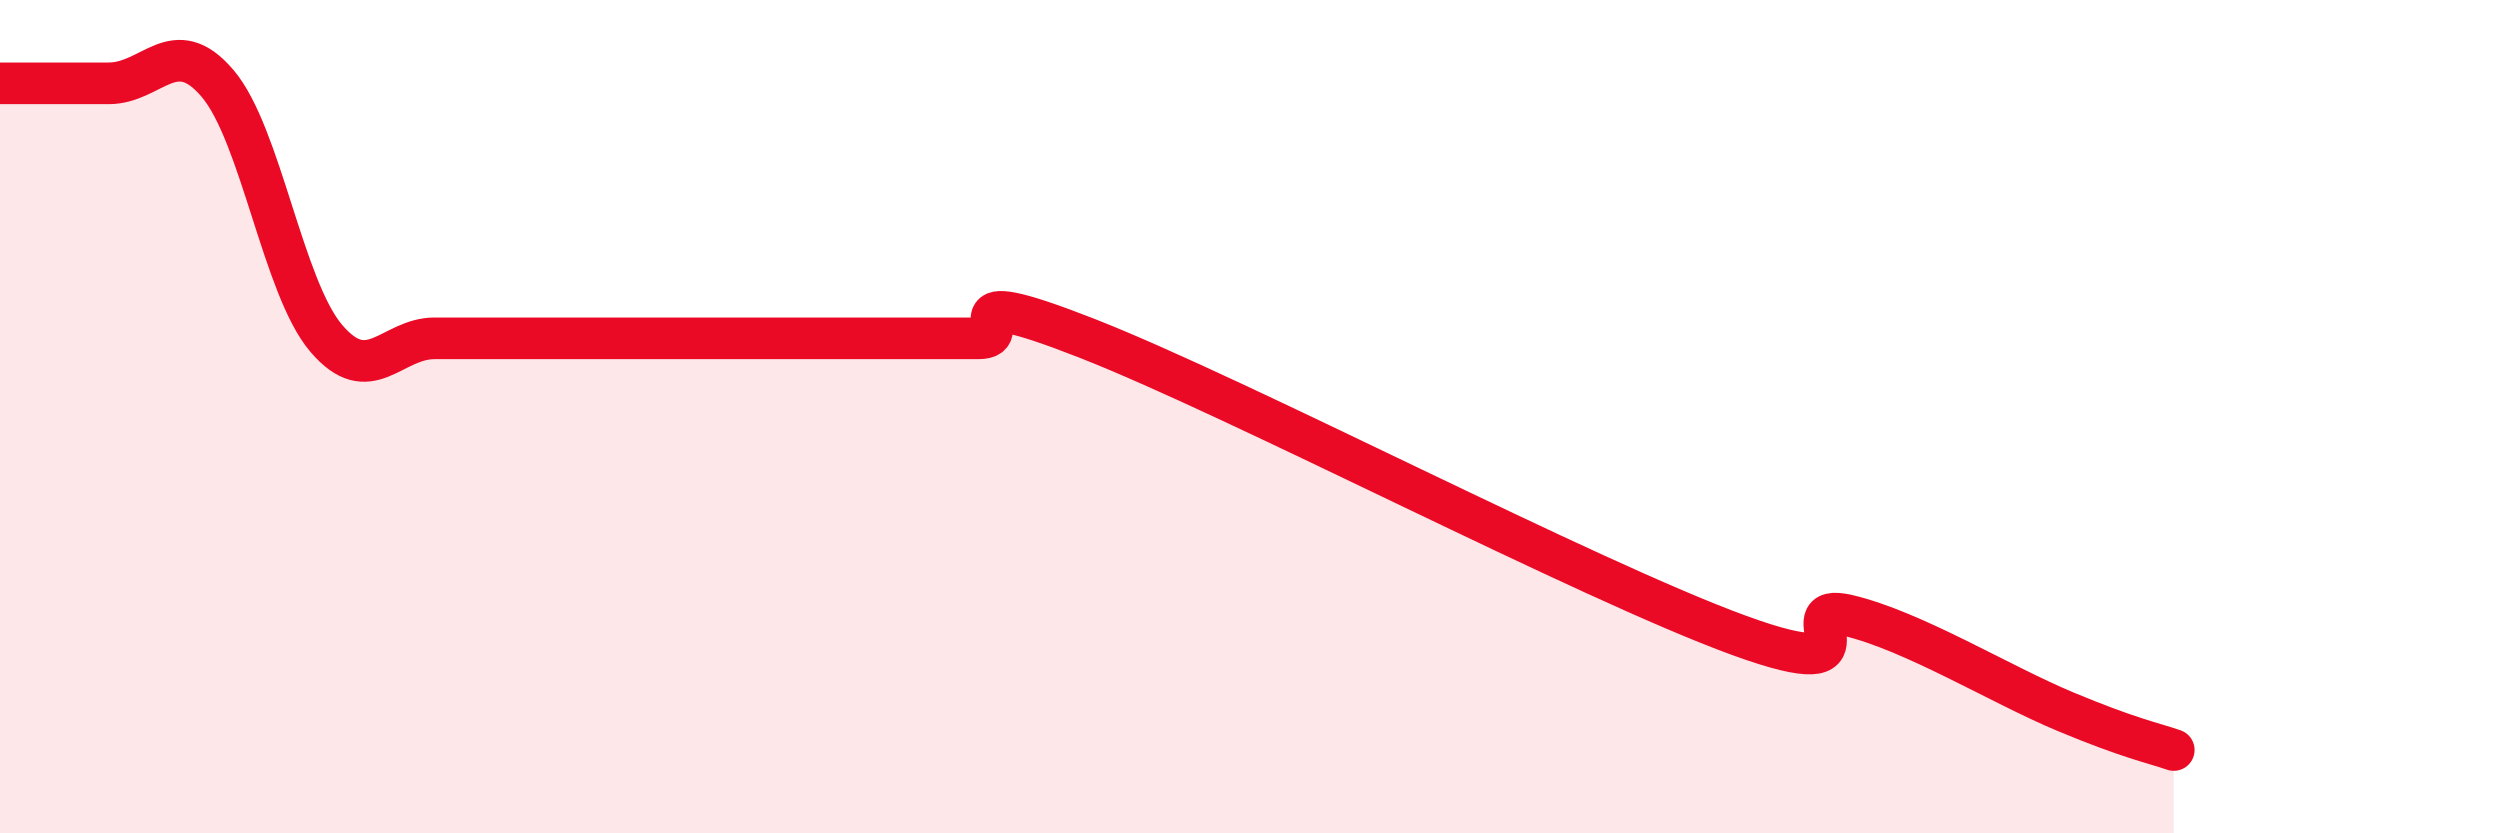
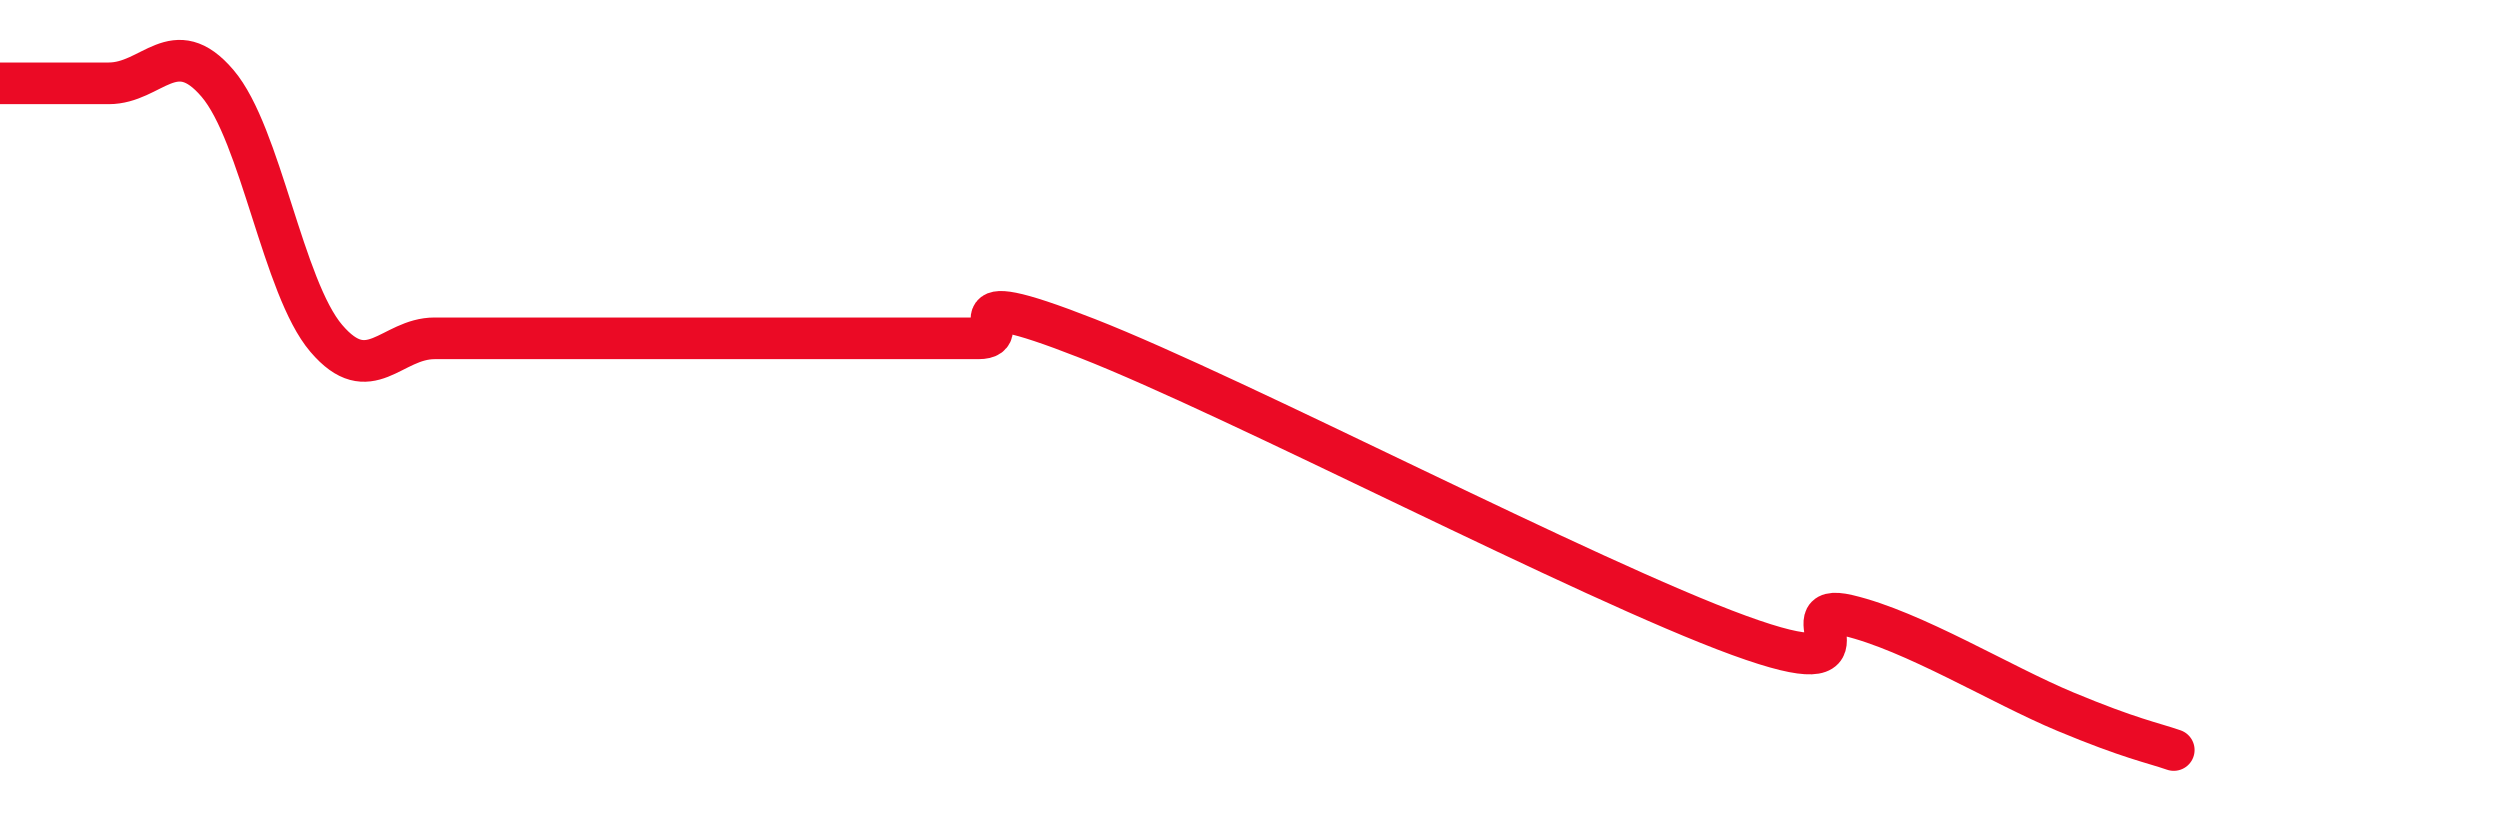
<svg xmlns="http://www.w3.org/2000/svg" width="60" height="20" viewBox="0 0 60 20">
-   <path d="M 0,2 C 0.52,2 1.57,2 2.61,2 C 3.65,2 4.18,0.78 5.22,2 C 6.26,3.22 6.79,6.9 7.83,8.12 C 8.87,9.34 9.39,8.12 10.43,8.12 C 11.47,8.12 12,8.12 13.04,8.12 C 14.08,8.12 14.61,8.12 15.65,8.12 C 16.69,8.12 17.22,8.12 18.26,8.12 C 19.3,8.12 19.83,8.12 20.87,8.12 C 21.91,8.12 22.44,8.12 23.48,8.12 C 24.52,8.12 22.44,6.69 26.09,8.12 C 29.74,9.55 38.09,13.92 41.74,15.25 C 45.39,16.58 42.78,14.4 44.35,14.77 C 45.92,15.14 48.01,16.43 49.57,17.08 C 51.13,17.73 51.65,17.82 52.17,18L52.17 20L0 20Z" fill="#EB0A25" opacity="0.1" stroke-linecap="round" stroke-linejoin="round" />
  <path d="M 0,2 C 0.52,2 1.57,2 2.61,2 C 3.65,2 4.18,0.78 5.22,2 C 6.26,3.22 6.79,6.9 7.83,8.12 C 8.87,9.34 9.39,8.12 10.43,8.12 C 11.47,8.12 12,8.12 13.04,8.12 C 14.08,8.12 14.61,8.12 15.65,8.12 C 16.69,8.12 17.22,8.12 18.26,8.12 C 19.3,8.12 19.83,8.12 20.87,8.12 C 21.91,8.12 22.44,8.12 23.48,8.12 C 24.52,8.12 22.44,6.69 26.09,8.12 C 29.74,9.55 38.09,13.92 41.74,15.25 C 45.39,16.58 42.78,14.4 44.35,14.77 C 45.92,15.14 48.01,16.43 49.57,17.08 C 51.13,17.73 51.65,17.82 52.17,18" stroke="#EB0A25" stroke-width="1" fill="none" stroke-linecap="round" stroke-linejoin="round" />
</svg>